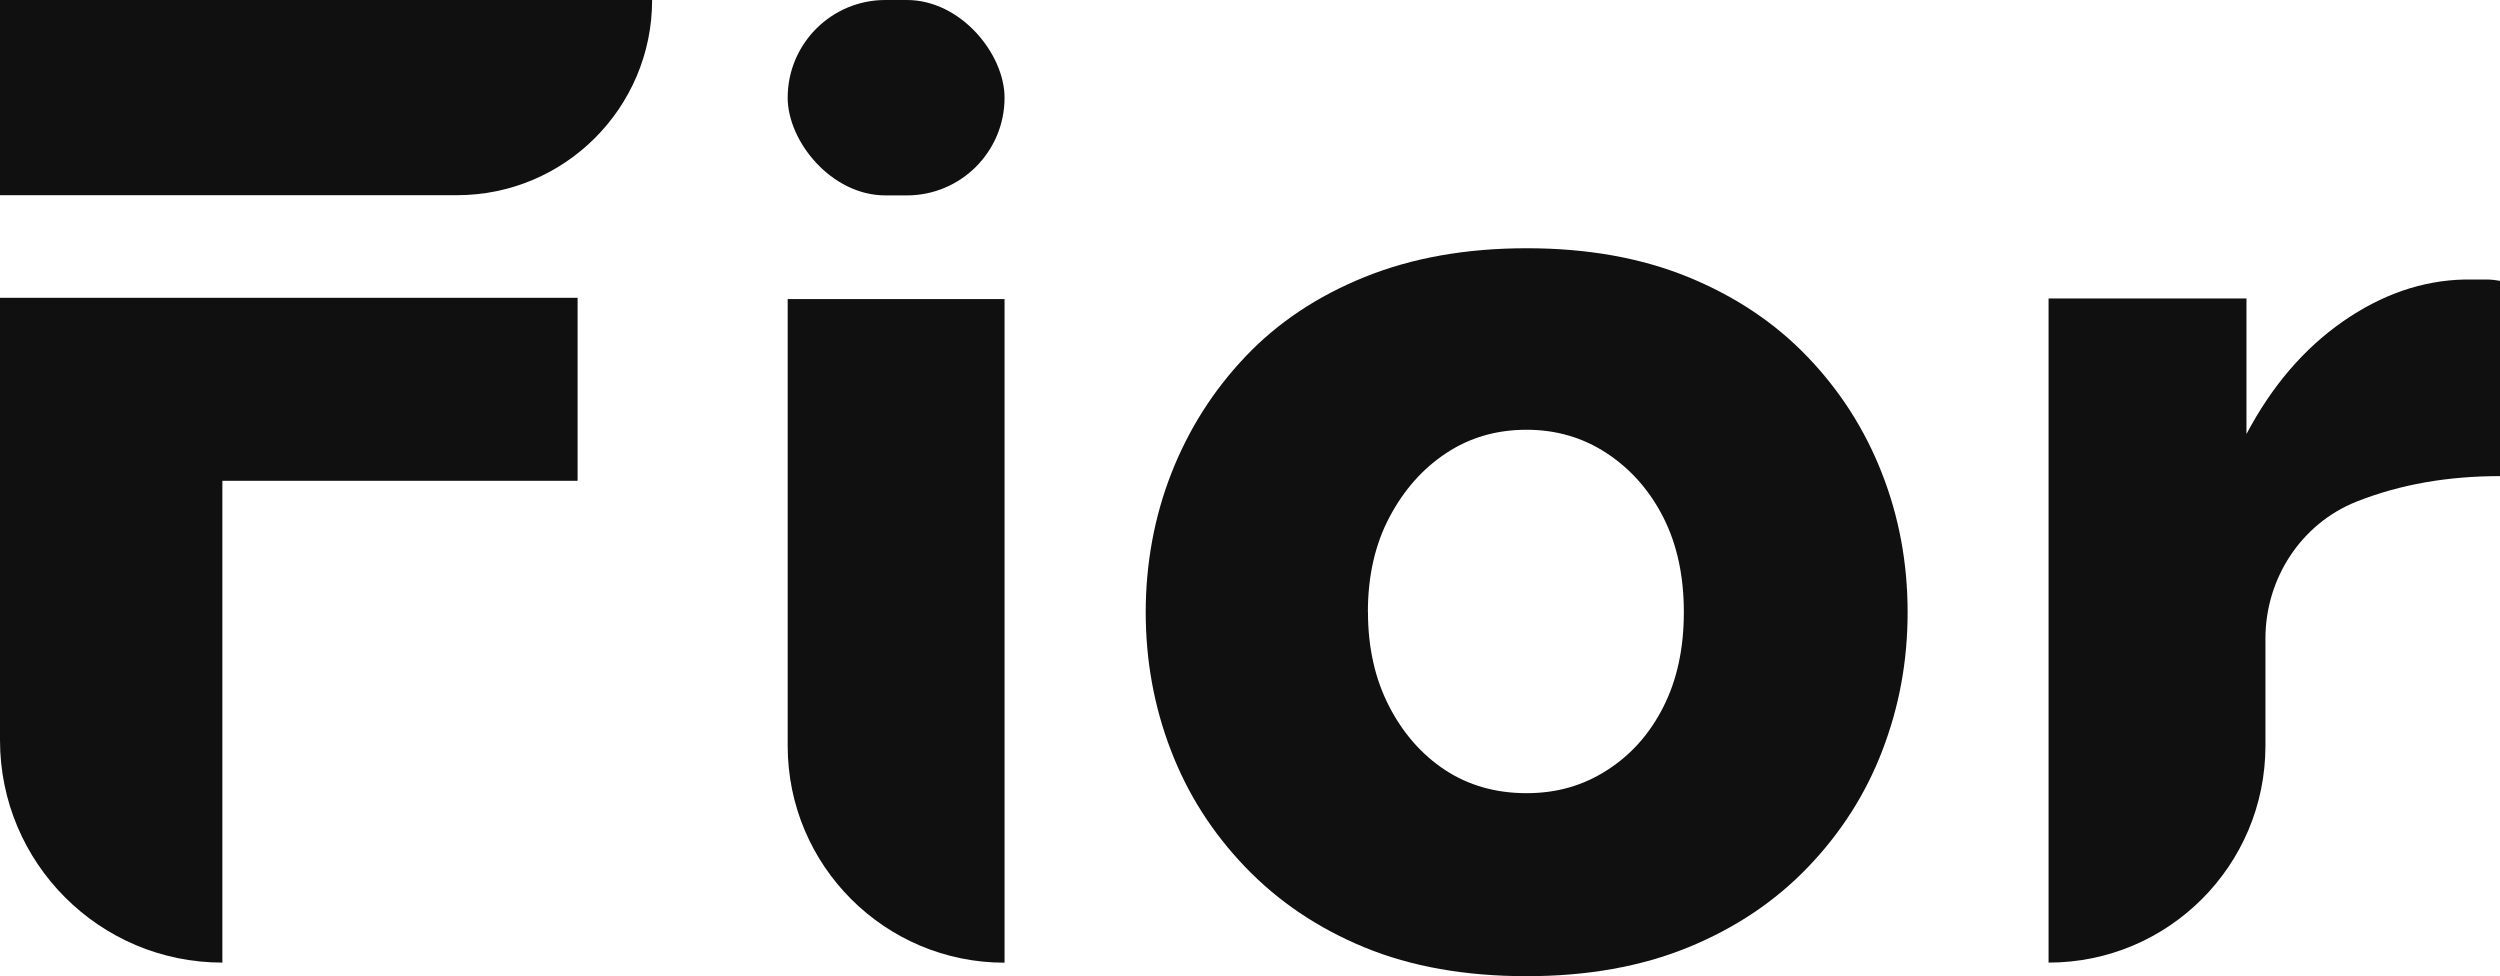
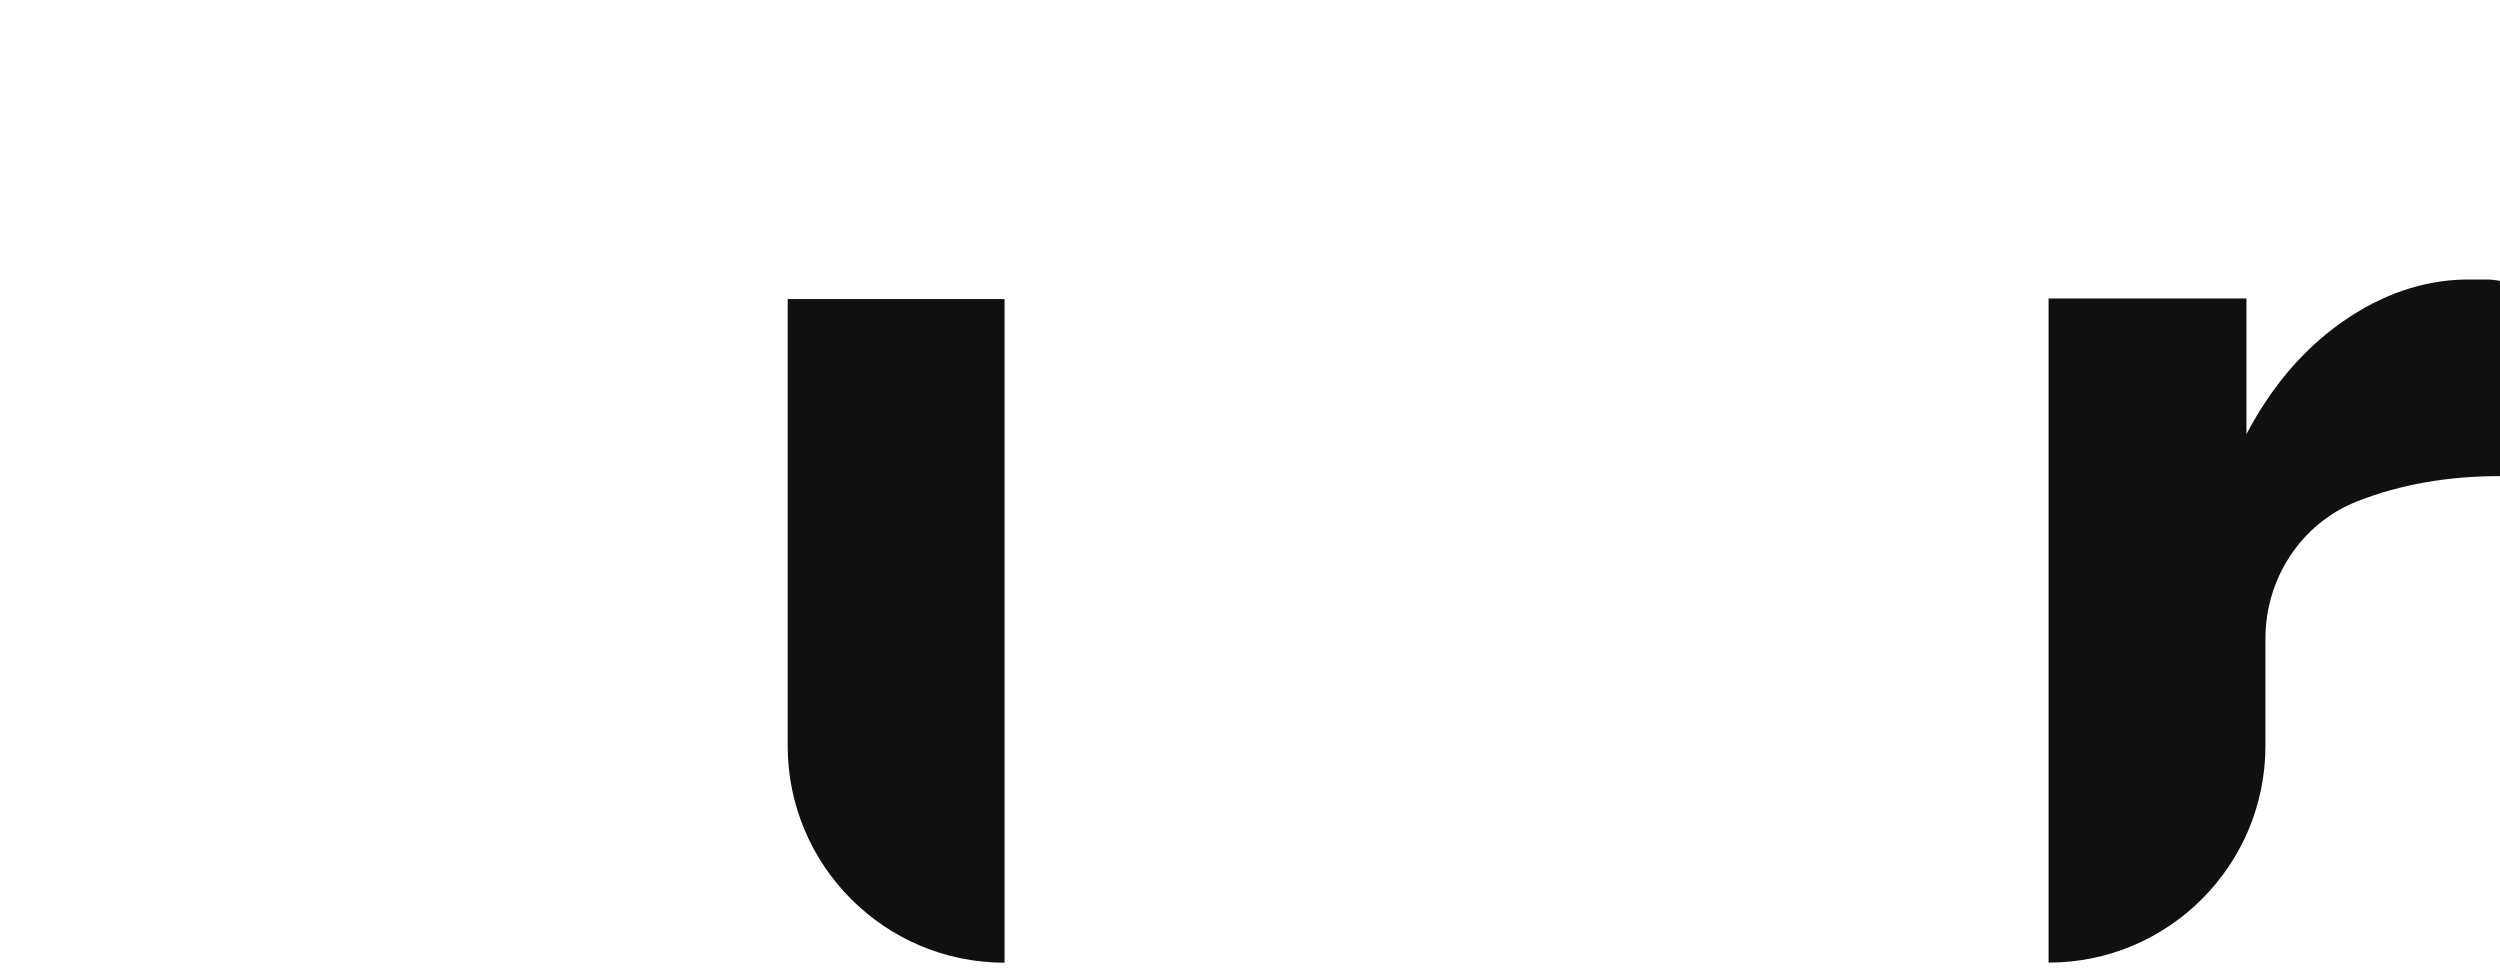
<svg xmlns="http://www.w3.org/2000/svg" id="Layer_2" viewBox="0 0 250.26 97.72">
  <defs>
    <style>
      .cls-1 {
        fill: #0f100f;
      }
    </style>
  </defs>
  <g id="Layer_1-2" data-name="Layer_1">
    <g>
-       <path class="cls-1" d="M57.82,29.81v18.32H22.26v48.23h0c-12.29,0-22.26-9.97-22.26-22.26V29.81h57.82ZM0,19.54V0h65.28c0,10.79-8.75,19.54-19.54,19.54H0Z" />
-       <rect class="cls-1" x="78.85" y="0" width="21.71" height="19.56" rx="9.78" ry="9.78" />
      <path class="cls-1" d="M78.85,74.65V29.94h21.71v66.43h0c-11.99,0-21.71-9.72-21.71-21.71Z" />
-       <path class="cls-1" d="M152.82,97.72c-6.15,0-11.56-.96-16.22-2.88-4.66-1.92-8.64-4.6-11.94-8.04-3.3-3.44-5.79-7.34-7.46-11.72-1.68-4.38-2.51-8.98-2.51-13.8s.86-9.56,2.58-13.93c1.72-4.38,4.18-8.26,7.4-11.65,3.21-3.39,7.19-6.05,11.94-7.97,4.75-1.92,10.16-2.88,16.22-2.88s11.45.96,16.15,2.88c4.7,1.92,8.69,4.58,11.94,7.97,3.26,3.39,5.75,7.28,7.46,11.65,1.72,4.38,2.58,9.02,2.58,13.93s-.84,9.42-2.51,13.8c-1.67,4.38-4.16,8.28-7.46,11.72-3.3,3.44-7.31,6.12-12.01,8.04-4.71,1.92-10.09,2.88-16.15,2.88ZM136.94,61.28c0,3.53.7,6.66,2.1,9.39,1.4,2.73,3.28,4.87,5.63,6.42,2.35,1.54,5.07,2.31,8.14,2.31s5.68-.77,8.08-2.31c2.4-1.54,4.28-3.66,5.63-6.35,1.36-2.69,2.04-5.84,2.04-9.46s-.68-6.77-2.04-9.46c-1.36-2.69-3.24-4.83-5.63-6.42-2.4-1.59-5.09-2.38-8.08-2.38s-5.66.77-8.01,2.32c-2.35,1.54-4.25,3.68-5.7,6.41-1.45,2.73-2.17,5.91-2.17,9.52Z" />
      <path class="cls-1" d="M250.26,47.66c-5.25,0-10,.84-14.25,2.51-.04.02-.08.03-.13.05-5.55,2.22-9.1,7.71-9.1,13.69v10.74c0,11.99-9.72,21.71-21.71,21.71h0V29.88h19.81v13.57c2.53-4.79,5.75-8.55,9.64-11.26,3.89-2.71,7.96-4.12,12.21-4.21h2.17c.45,0,.9.05,1.36.14v19.54Z" />
    </g>
  </g>
</svg>